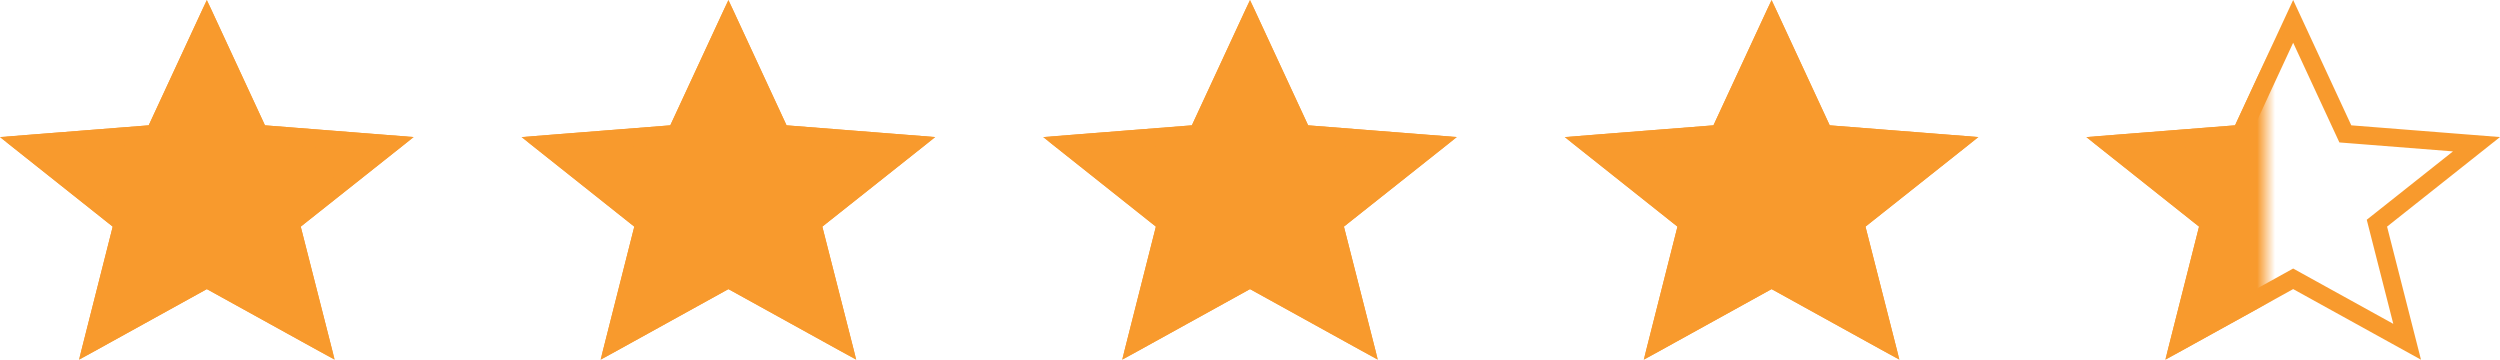
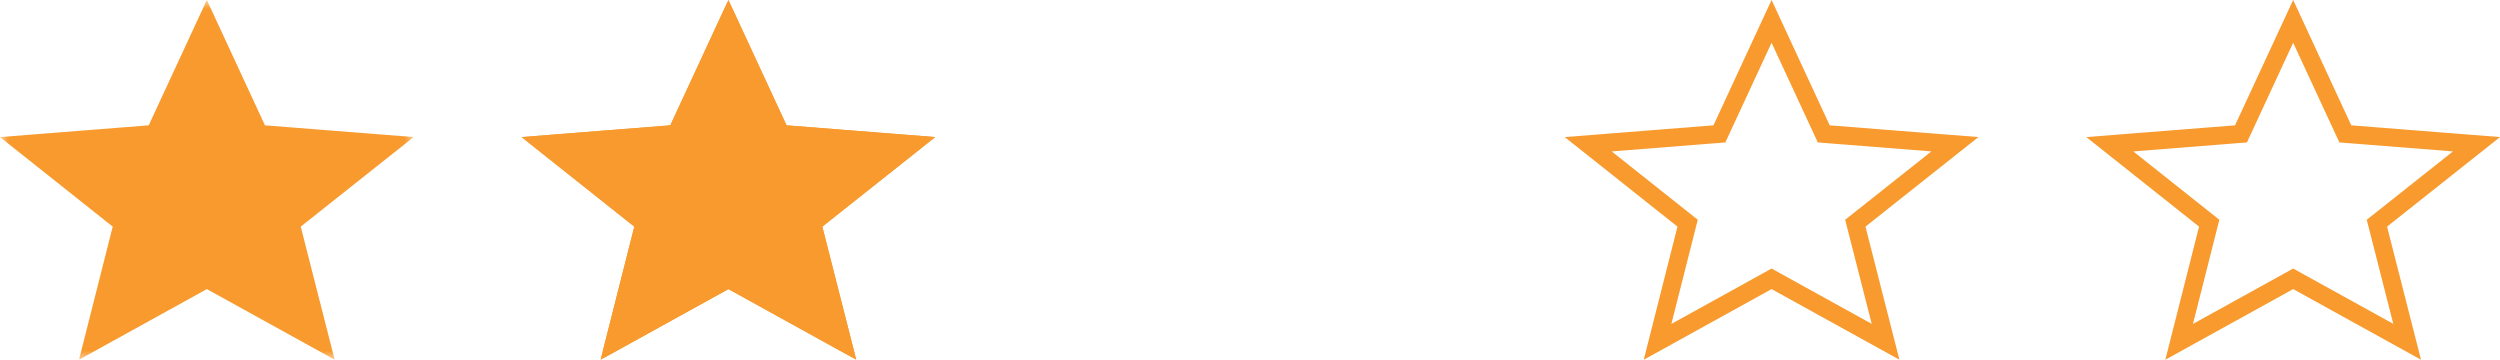
<svg xmlns="http://www.w3.org/2000/svg" width="139" height="20" viewBox="0 0 139 20" fill="none">
-   <path d="M11.742 15.636L11.5 15.502L11.258 15.636L5.161 19.005L6.752 12.723L6.832 12.409L6.579 12.209L1.305 8.02L8.308 7.467L8.599 7.444L8.722 7.179L11.5 1.188L14.278 7.179L14.401 7.444L14.692 7.467L21.693 8.019L16.41 12.208L16.157 12.409L16.236 12.723L17.837 19.003L11.742 15.636Z" stroke="#F89A2D" />
  <mask id="mask0_563_3719" style="mask-type:alpha" maskUnits="userSpaceOnUse" x="0" y="0" width="23" height="20">
    <rect width="23" height="20" fill="white" />
  </mask>
  <g mask="url(#mask0_563_3719)">
    <path d="M11.742 15.636L11.5 15.502L11.258 15.636L5.161 19.005L6.752 12.723L6.832 12.409L6.579 12.209L1.305 8.02L8.308 7.467L8.599 7.444L8.722 7.179L11.5 1.188L14.278 7.179L14.401 7.444L14.692 7.467L21.693 8.019L16.41 12.208L16.157 12.409L16.236 12.723L17.837 19.003L11.742 15.636Z" fill="#F89A2D" stroke="#F89A2D" />
  </g>
  <path d="M40.742 15.636L40.5 15.502L40.258 15.636L34.161 19.005L35.752 12.723L35.831 12.409L35.578 12.209L30.305 8.02L37.308 7.467L37.599 7.444L37.722 7.179L40.5 1.188L43.278 7.179L43.401 7.444L43.692 7.467L50.693 8.019L45.41 12.208L45.157 12.409L45.236 12.723L46.837 19.003L40.742 15.636Z" stroke="#F89A2D" />
  <mask id="mask1_563_3719" style="mask-type:alpha" maskUnits="userSpaceOnUse" x="29" y="0" width="23" height="20">
    <rect x="29" width="23" height="20" fill="white" />
  </mask>
  <g mask="url(#mask1_563_3719)">
    <path d="M40.742 15.636L40.5 15.502L40.258 15.636L34.161 19.005L35.752 12.723L35.831 12.409L35.578 12.209L30.305 8.02L37.308 7.467L37.599 7.444L37.722 7.179L40.5 1.188L43.278 7.179L43.401 7.444L43.692 7.467L50.693 8.019L45.41 12.208L45.157 12.409L45.236 12.723L46.837 19.003L40.742 15.636Z" fill="#F89A2D" stroke="#F89A2D" />
  </g>
-   <path d="M69.742 15.636L69.5 15.502L69.258 15.636L63.161 19.005L64.752 12.723L64.832 12.409L64.579 12.209L59.306 8.02L66.308 7.467L66.599 7.444L66.722 7.179L69.5 1.188L72.278 7.179L72.401 7.444L72.692 7.467L79.693 8.019L74.41 12.208L74.156 12.409L74.237 12.723L75.837 19.003L69.742 15.636Z" stroke="#F89A2D" />
  <mask id="mask2_563_3719" style="mask-type:alpha" maskUnits="userSpaceOnUse" x="58" y="0" width="23" height="20">
-     <rect x="58" width="23" height="20" fill="white" />
-   </mask>
+     </mask>
  <g mask="url(#mask2_563_3719)">
    <path d="M69.742 15.636L69.5 15.502L69.258 15.636L63.161 19.005L64.752 12.723L64.832 12.409L64.579 12.209L59.306 8.02L66.308 7.467L66.599 7.444L66.722 7.179L69.5 1.188L72.278 7.179L72.401 7.444L72.692 7.467L79.693 8.019L74.41 12.208L74.156 12.409L74.237 12.723L75.837 19.003L69.742 15.636Z" fill="#F89A2D" stroke="#F89A2D" />
  </g>
  <path d="M98.742 15.636L98.5 15.502L98.258 15.636L92.161 19.005L93.752 12.723L93.832 12.409L93.579 12.209L88.305 8.02L95.308 7.467L95.599 7.444L95.722 7.179L98.5 1.188L101.278 7.179L101.401 7.444L101.692 7.467L108.693 8.019L103.41 12.208L103.156 12.409L103.236 12.723L104.837 19.003L98.742 15.636Z" stroke="#F89A2D" />
  <mask id="mask3_563_3719" style="mask-type:alpha" maskUnits="userSpaceOnUse" x="87" y="0" width="23" height="20">
-     <rect x="87" width="23" height="20" fill="white" />
-   </mask>
+     </mask>
  <g mask="url(#mask3_563_3719)">
    <path d="M98.742 15.636L98.5 15.502L98.258 15.636L92.161 19.005L93.752 12.723L93.832 12.409L93.579 12.209L88.305 8.02L95.308 7.467L95.599 7.444L95.722 7.179L98.5 1.188L101.278 7.179L101.401 7.444L101.692 7.467L108.693 8.019L103.41 12.208L103.156 12.409L103.236 12.723L104.837 19.003L98.742 15.636Z" fill="#F89A2D" stroke="#F89A2D" />
  </g>
  <path d="M127.742 15.636L127.5 15.502L127.258 15.636L121.161 19.005L122.752 12.723L122.832 12.409L122.579 12.209L117.305 8.02L124.308 7.467L124.599 7.444L124.722 7.179L127.5 1.188L130.278 7.179L130.401 7.444L130.692 7.467L137.693 8.019L132.41 12.208L132.156 12.409L132.236 12.723L133.837 19.003L127.742 15.636Z" stroke="#F89A2D" />
  <mask id="mask4_563_3719" style="mask-type:alpha" maskUnits="userSpaceOnUse" x="116" y="0" width="10" height="20">
-     <rect x="116" width="10" height="20" fill="white" />
-   </mask>
+     </mask>
  <g mask="url(#mask4_563_3719)">
    <path d="M127.742 15.636L127.5 15.502L127.258 15.636L121.161 19.005L122.752 12.723L122.832 12.409L122.579 12.209L117.305 8.02L124.308 7.467L124.599 7.444L124.722 7.179L127.5 1.188L130.278 7.179L130.401 7.444L130.692 7.467L137.693 8.019L132.41 12.208L132.156 12.409L132.236 12.723L133.837 19.003L127.742 15.636Z" fill="#F89A2D" stroke="#F89A2D" />
  </g>
</svg>